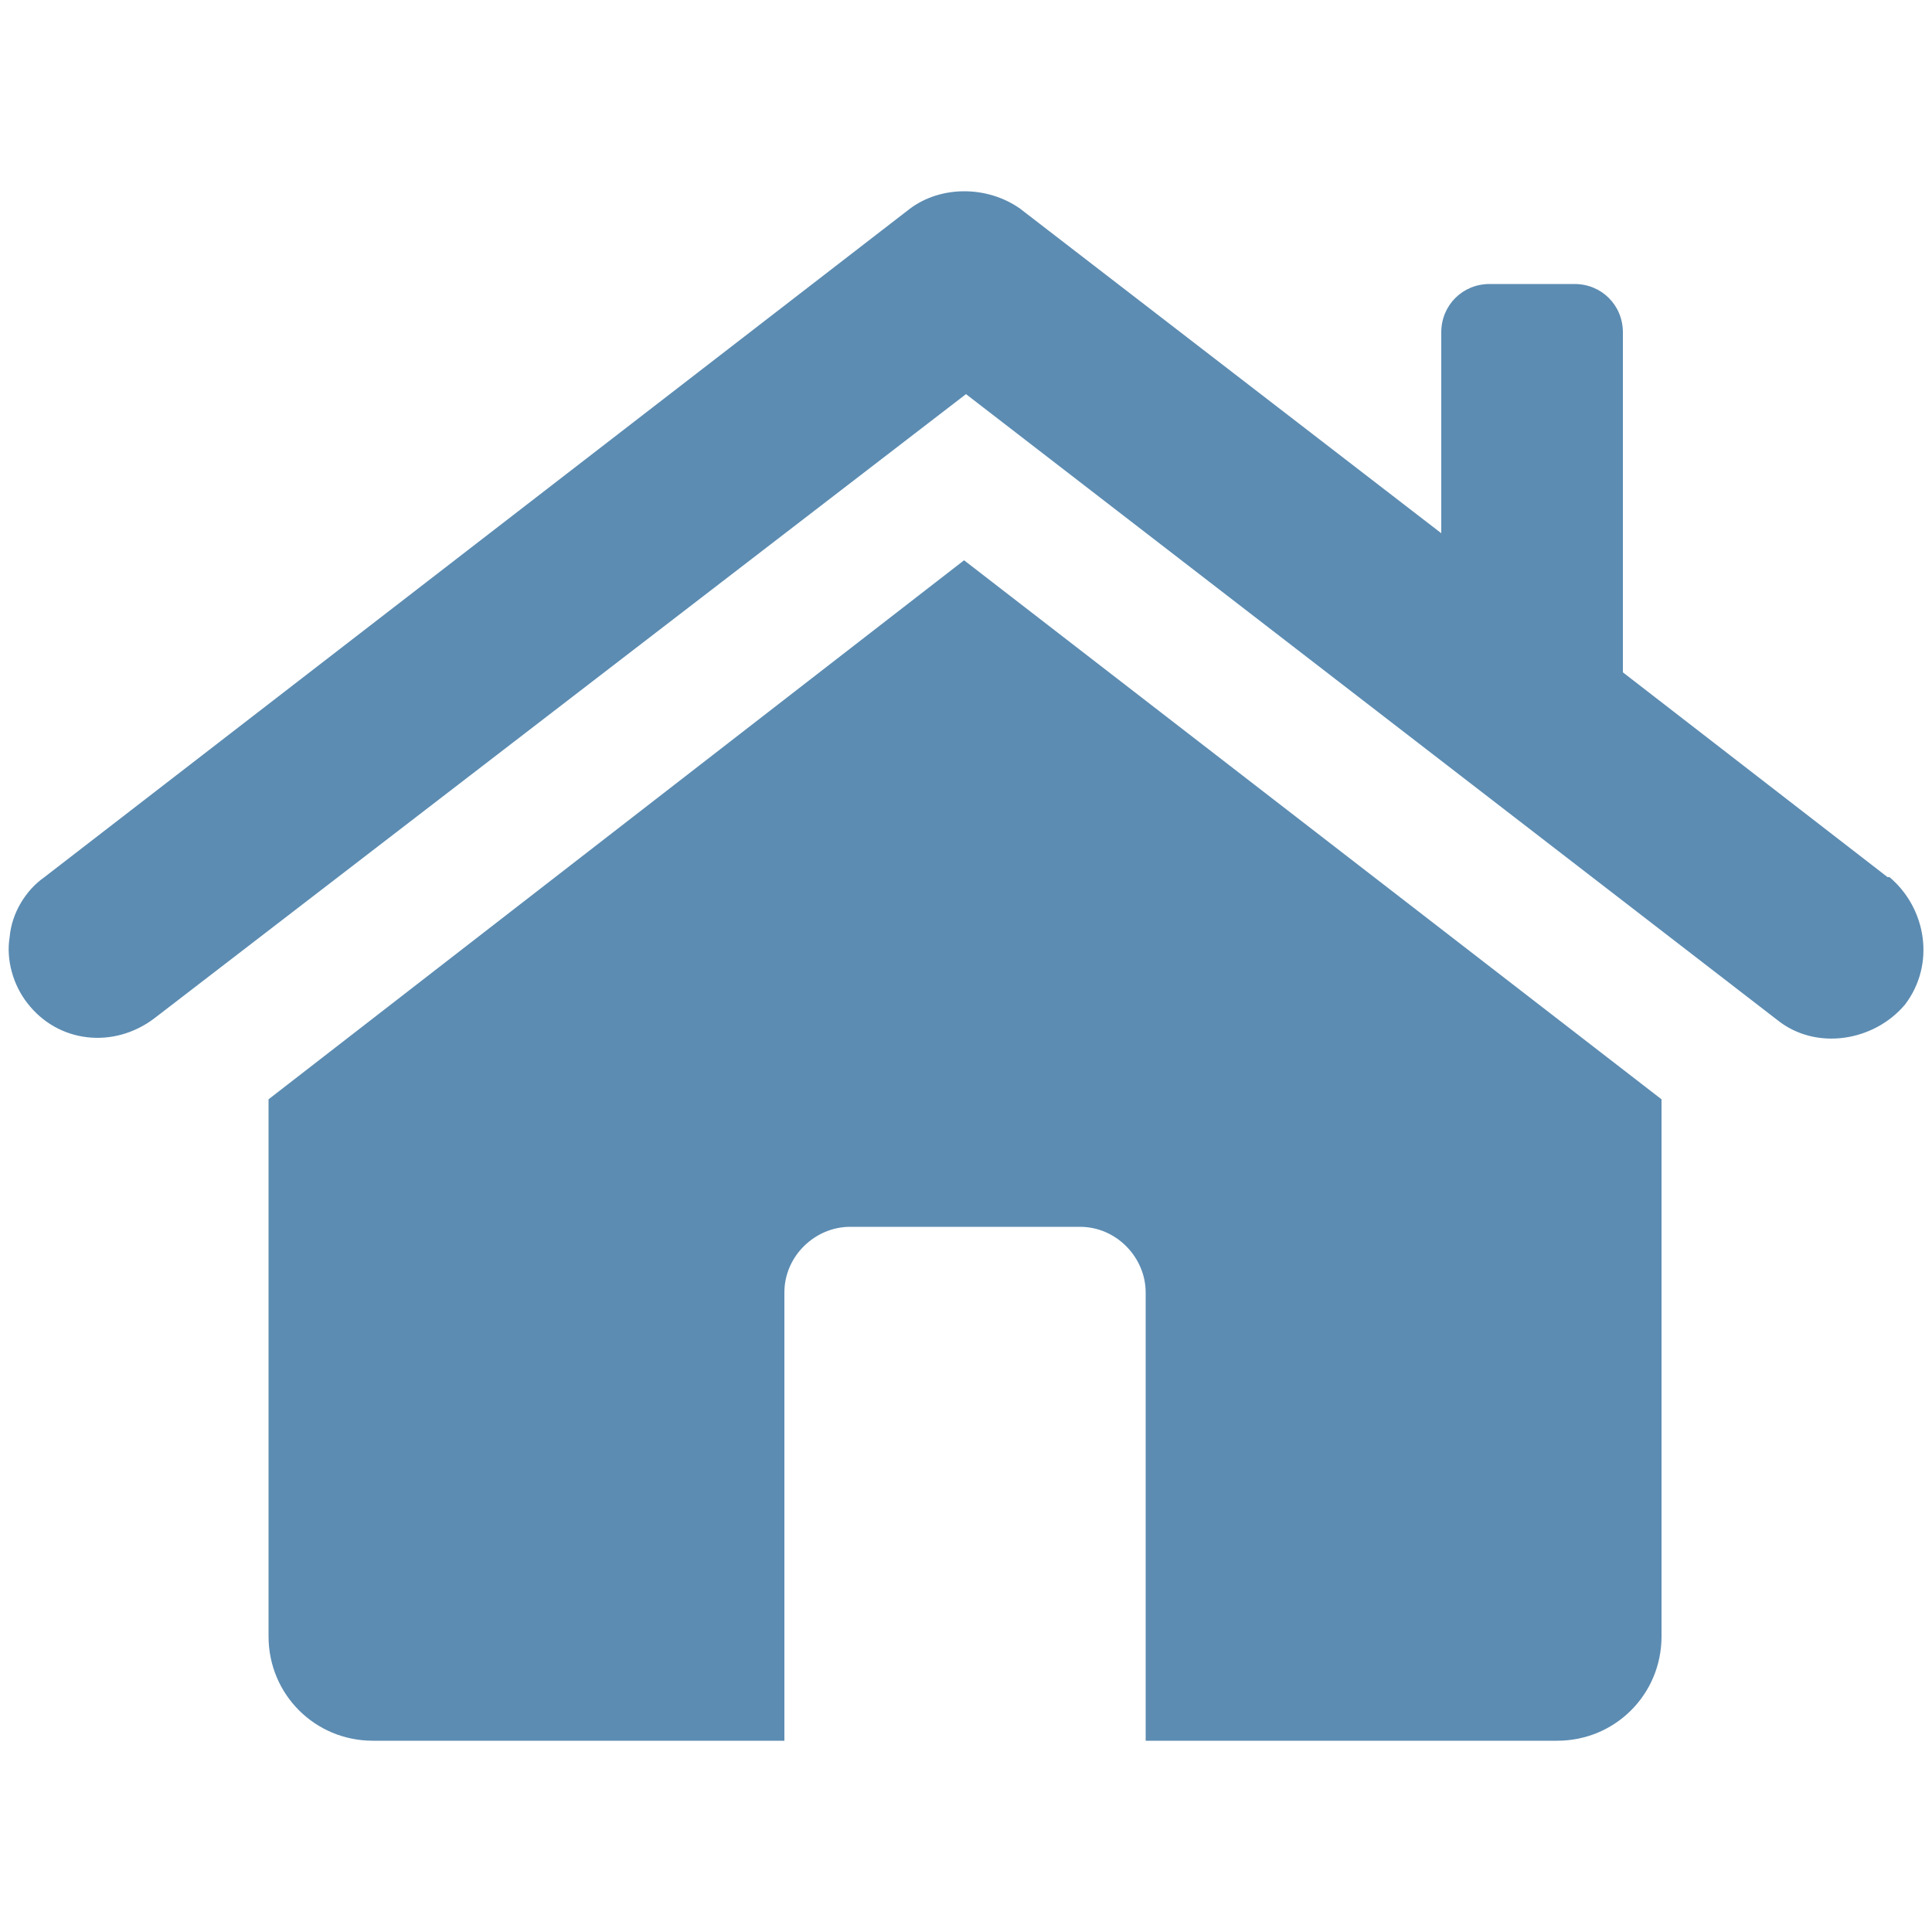
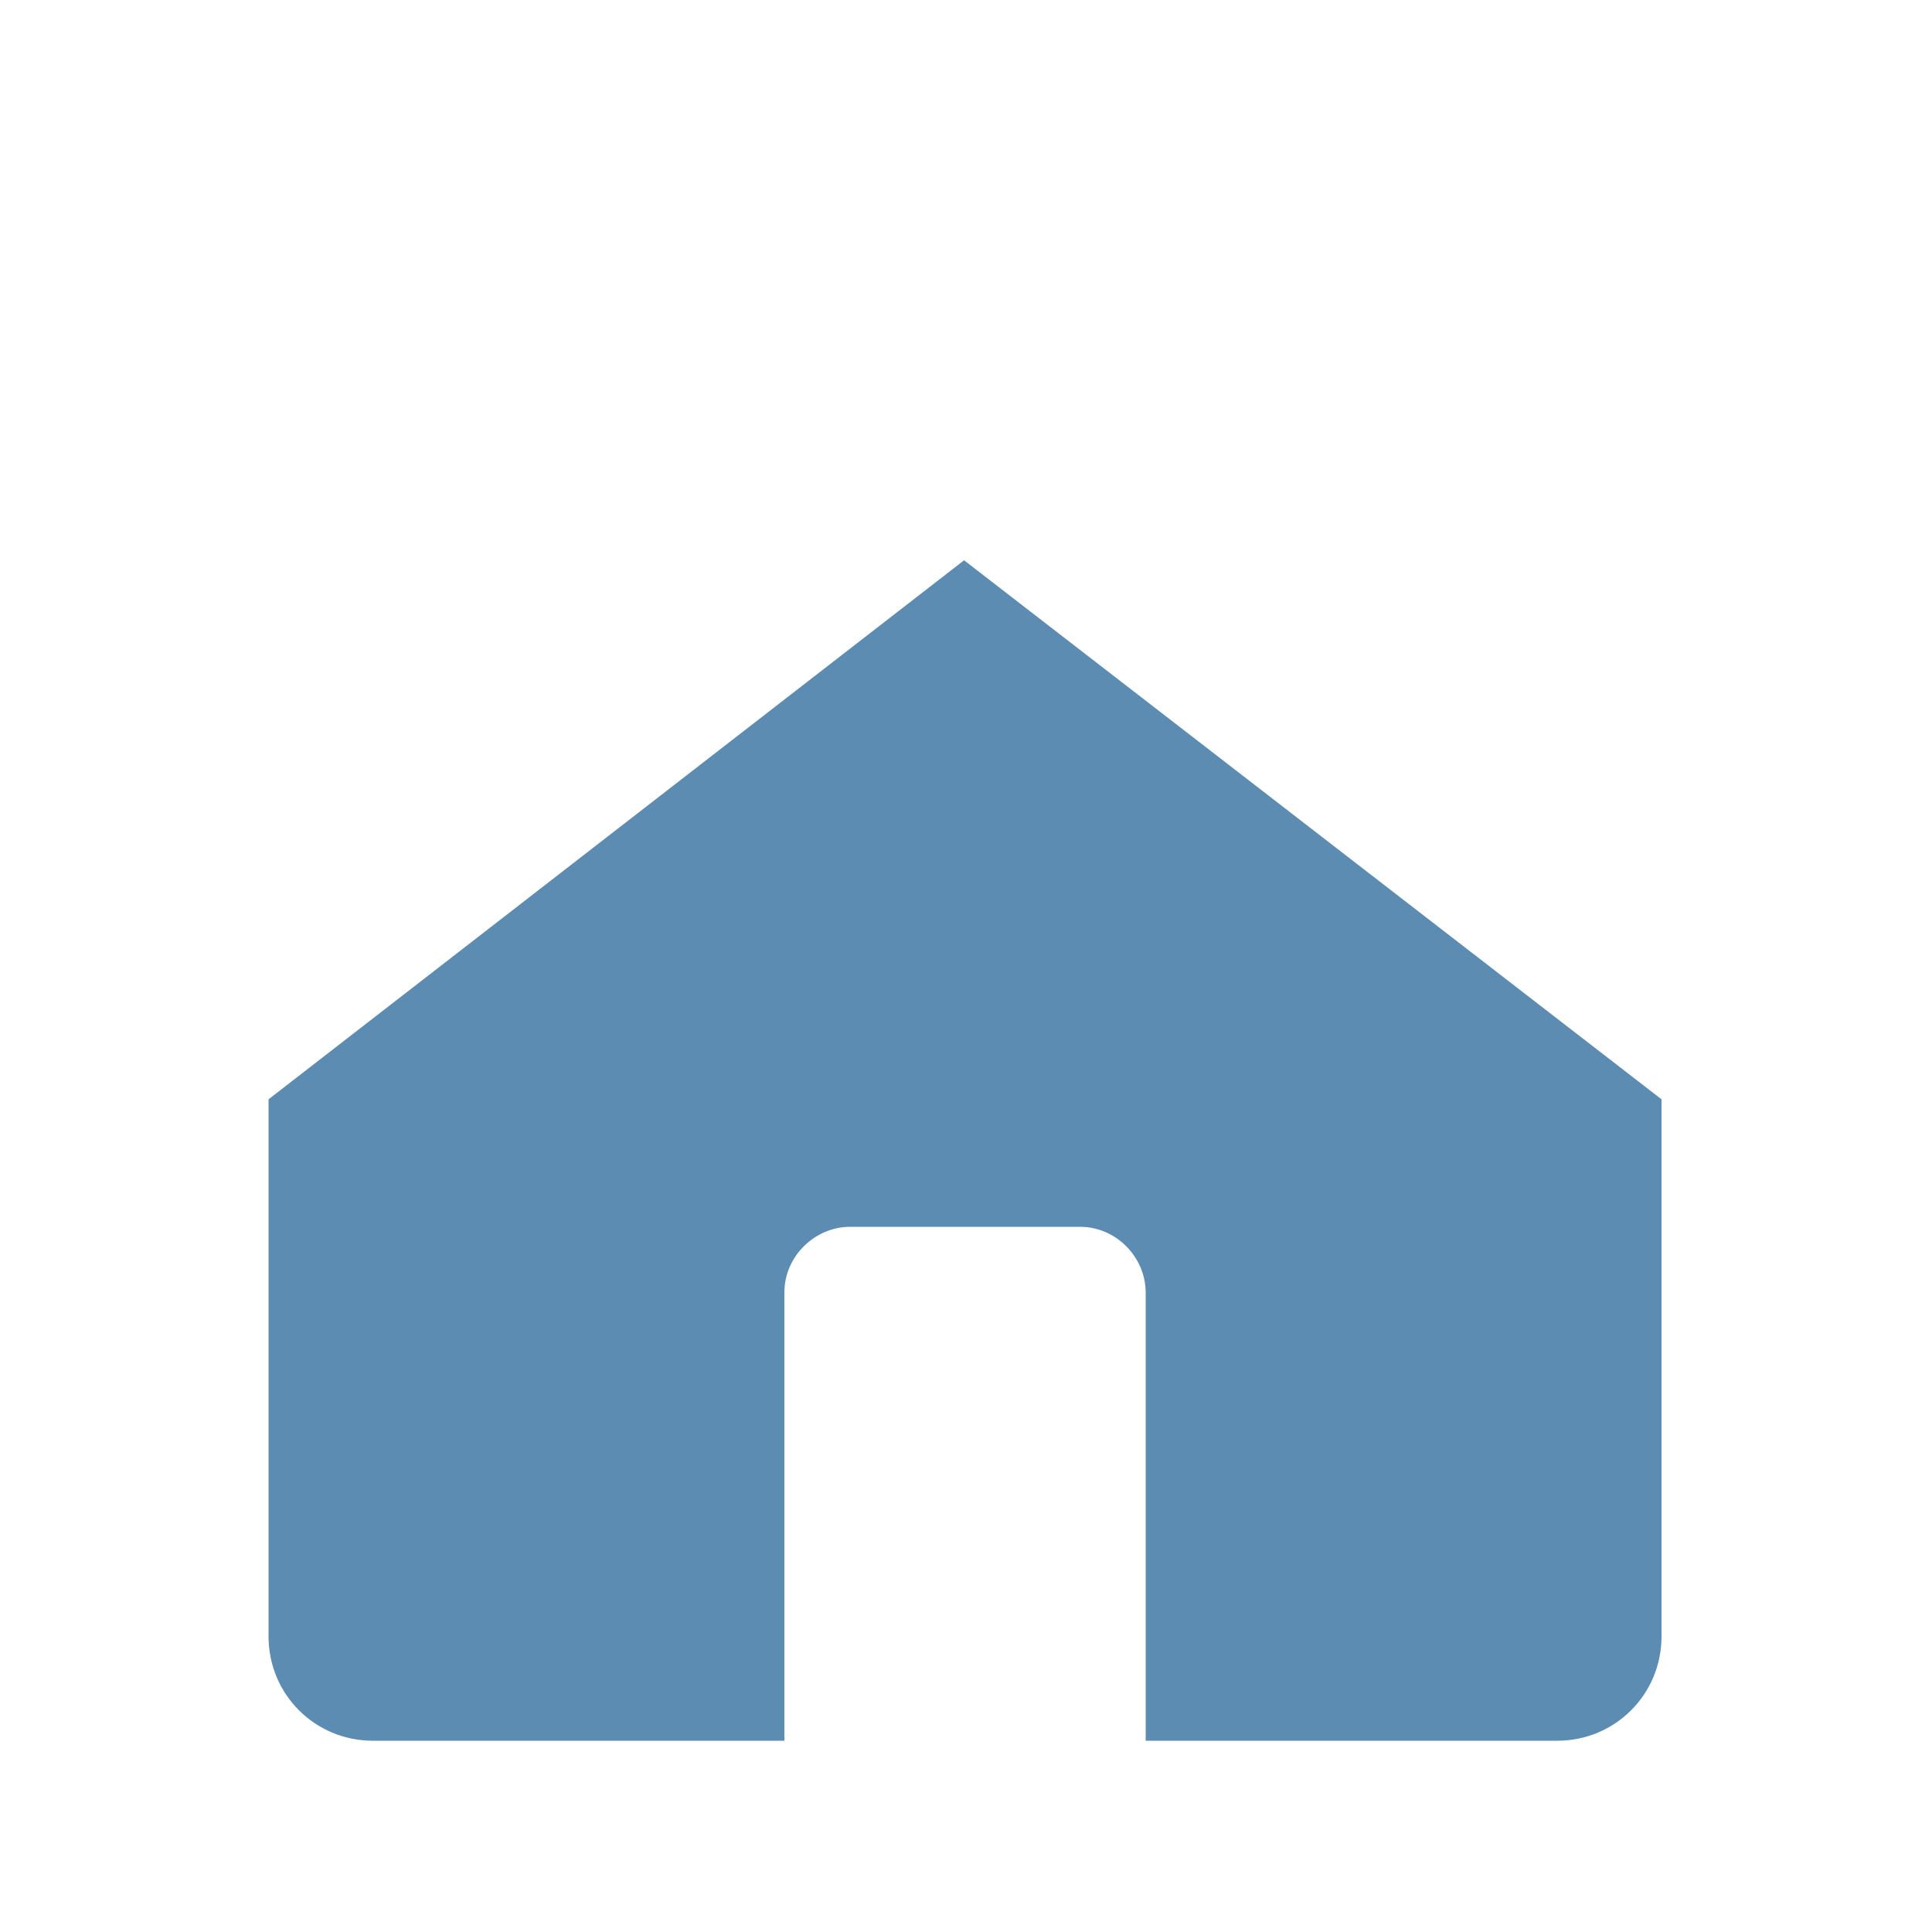
<svg xmlns="http://www.w3.org/2000/svg" version="1.1" viewBox="0 0 100 100">
  <defs>
    <style>
      .cls-1 {
        fill: #5c8cb2;
      }
    </style>
  </defs>
  <g>
    <g id="Lager_1">
      <g>
-         <path class="cls-1" d="M97.7,45.4h0l-13.7-10.6v-17.6c0-1.4-1.1-2.5-2.5-2.5h-4.4c-1.4,0-2.5,1.1-2.5,2.5v10.4l-21.8-16.8c-1.7-1.2-4.1-1.2-5.7,0L2.3,45.4c-1,.7-1.7,1.9-1.8,3.1-.2,1.2.2,2.5.9,3.4,1.6,2.1,4.5,2.4,6.6.8L50,20.4l42,32.4c2,1.6,5,1.1,6.6-.8,1.6-2.1,1.1-5-.8-6.6Z" />
        <path class="cls-1" d="M13.9,56.9v27.8c0,3,2.4,5.4,5.4,5.4h21.3v-23.2c0-1.9,1.6-3.4,3.4-3.4h11.9c1.9,0,3.4,1.6,3.4,3.4v23.2h21.3c3,0,5.4-2.4,5.4-5.4v-27.8l-36.1-27.9L13.9,56.9Z" />
      </g>
    </g>
  </g>
</svg>